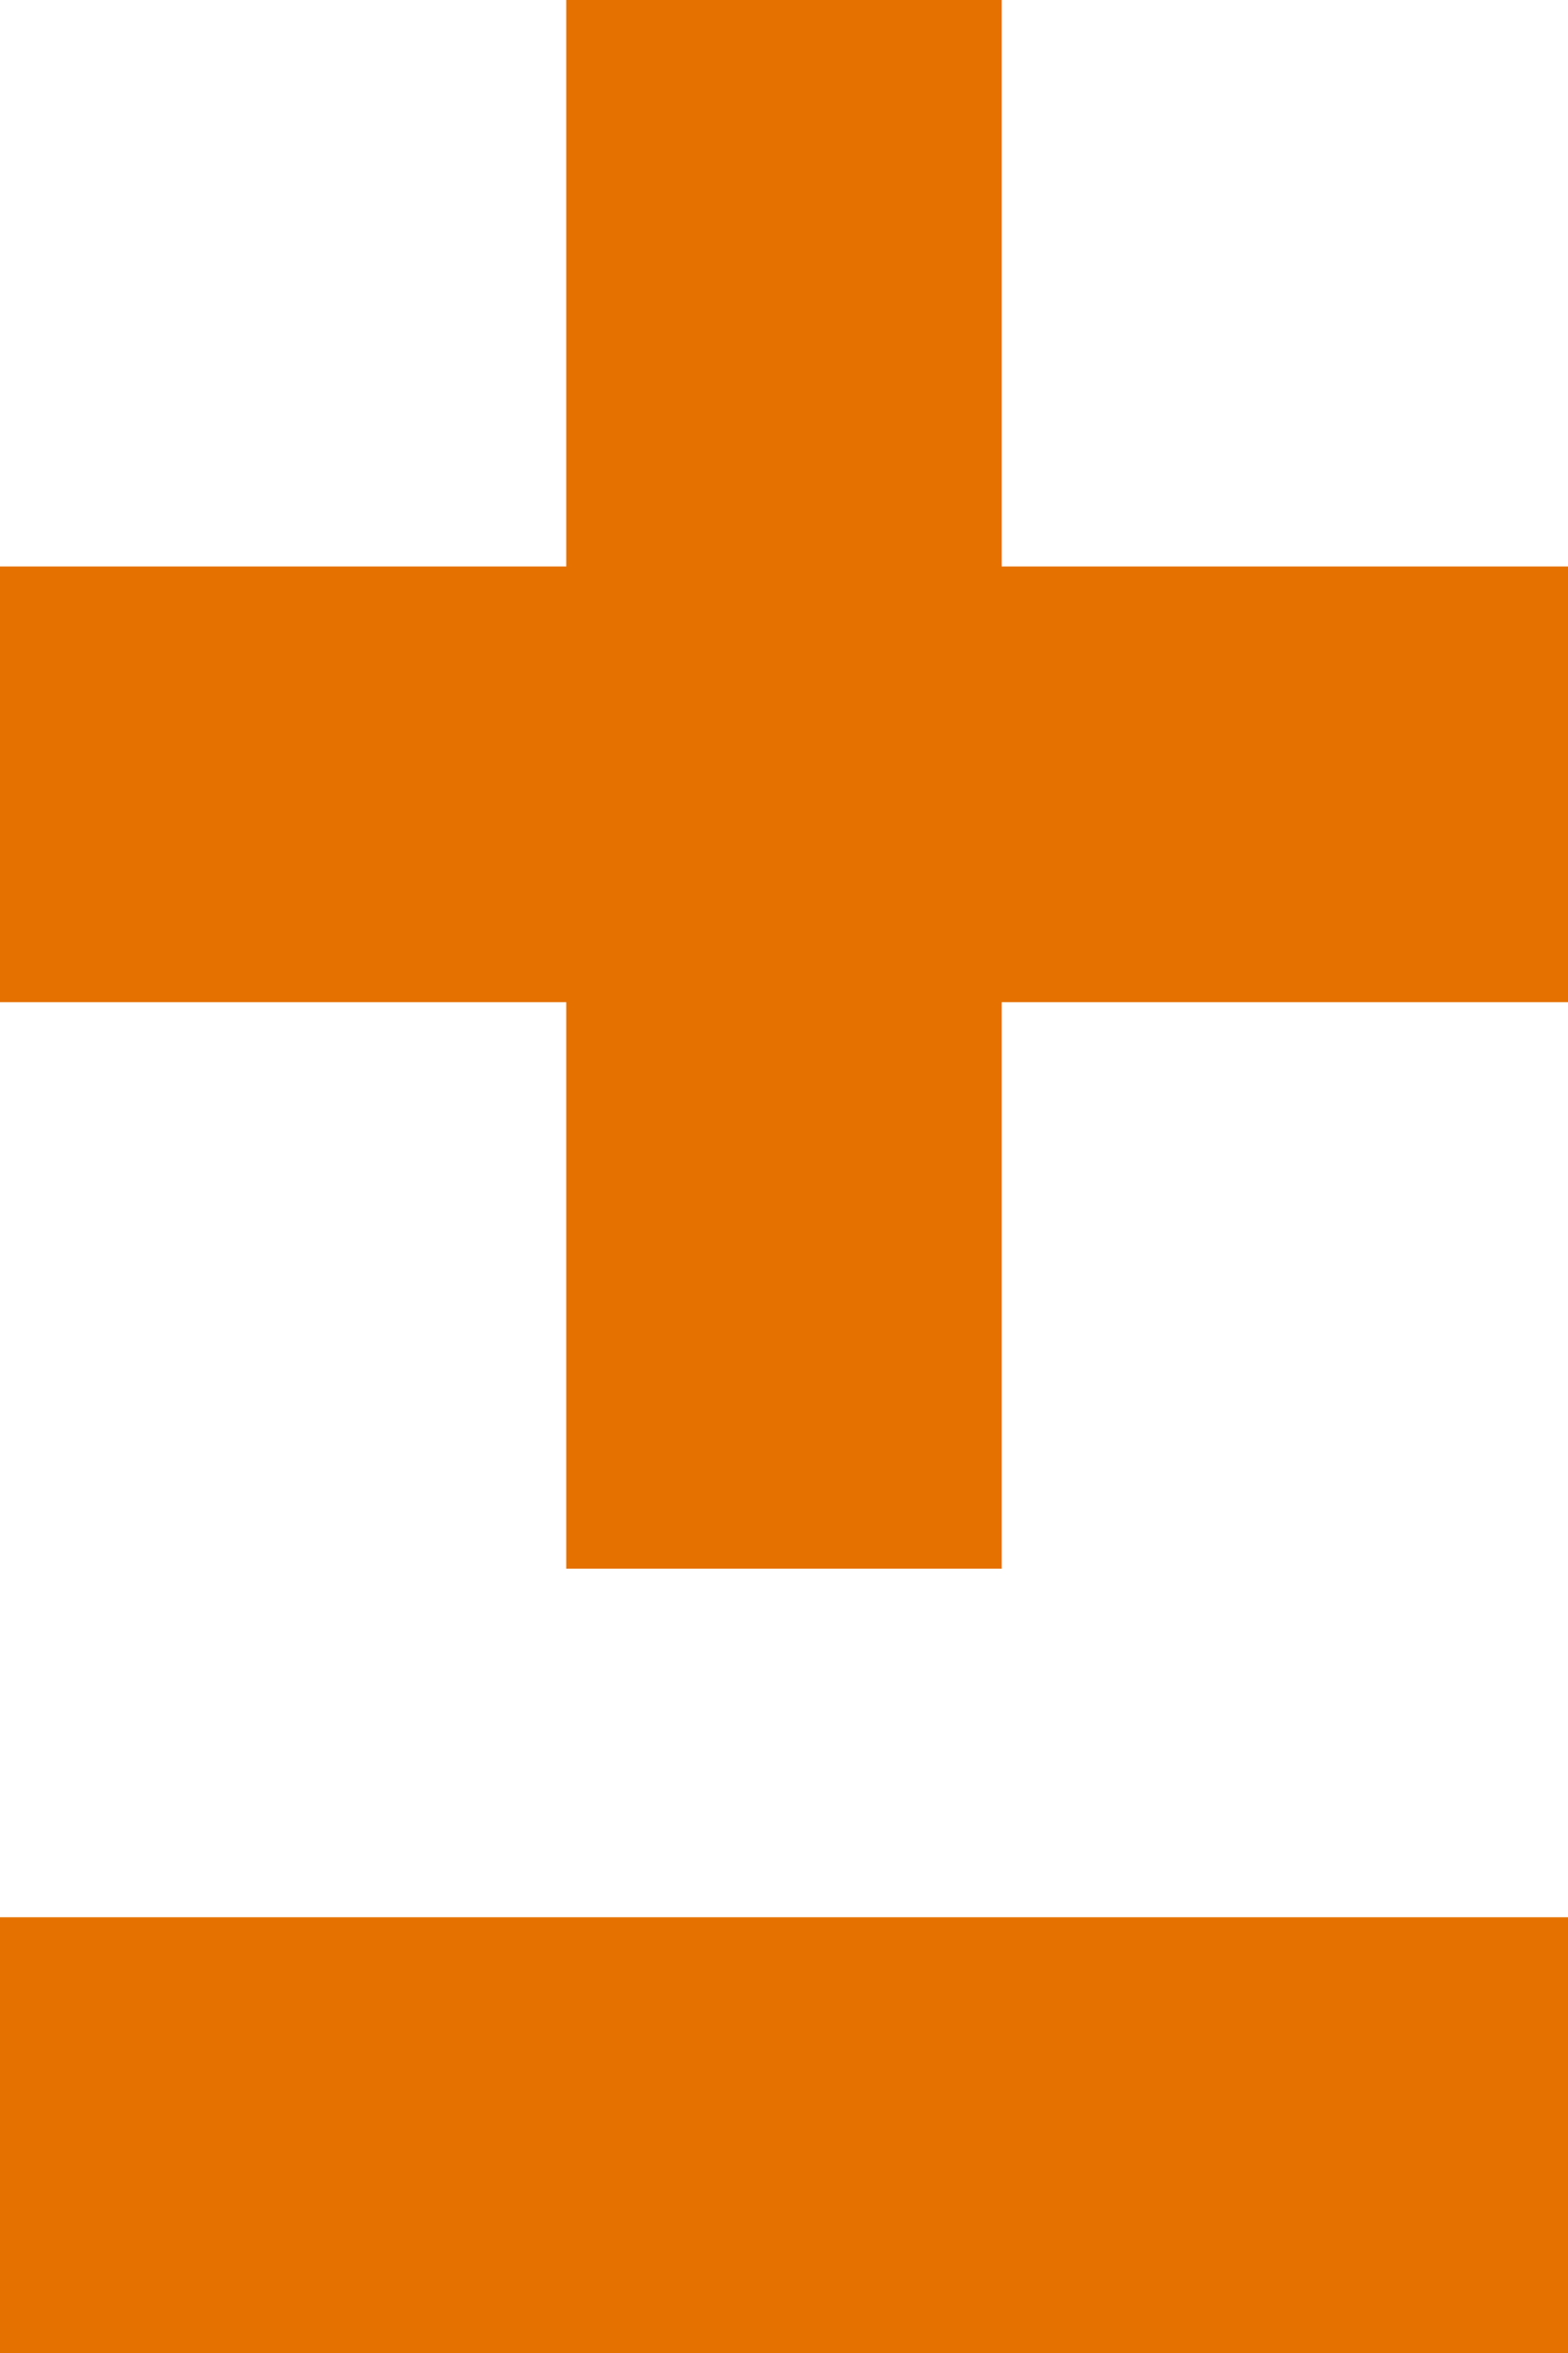
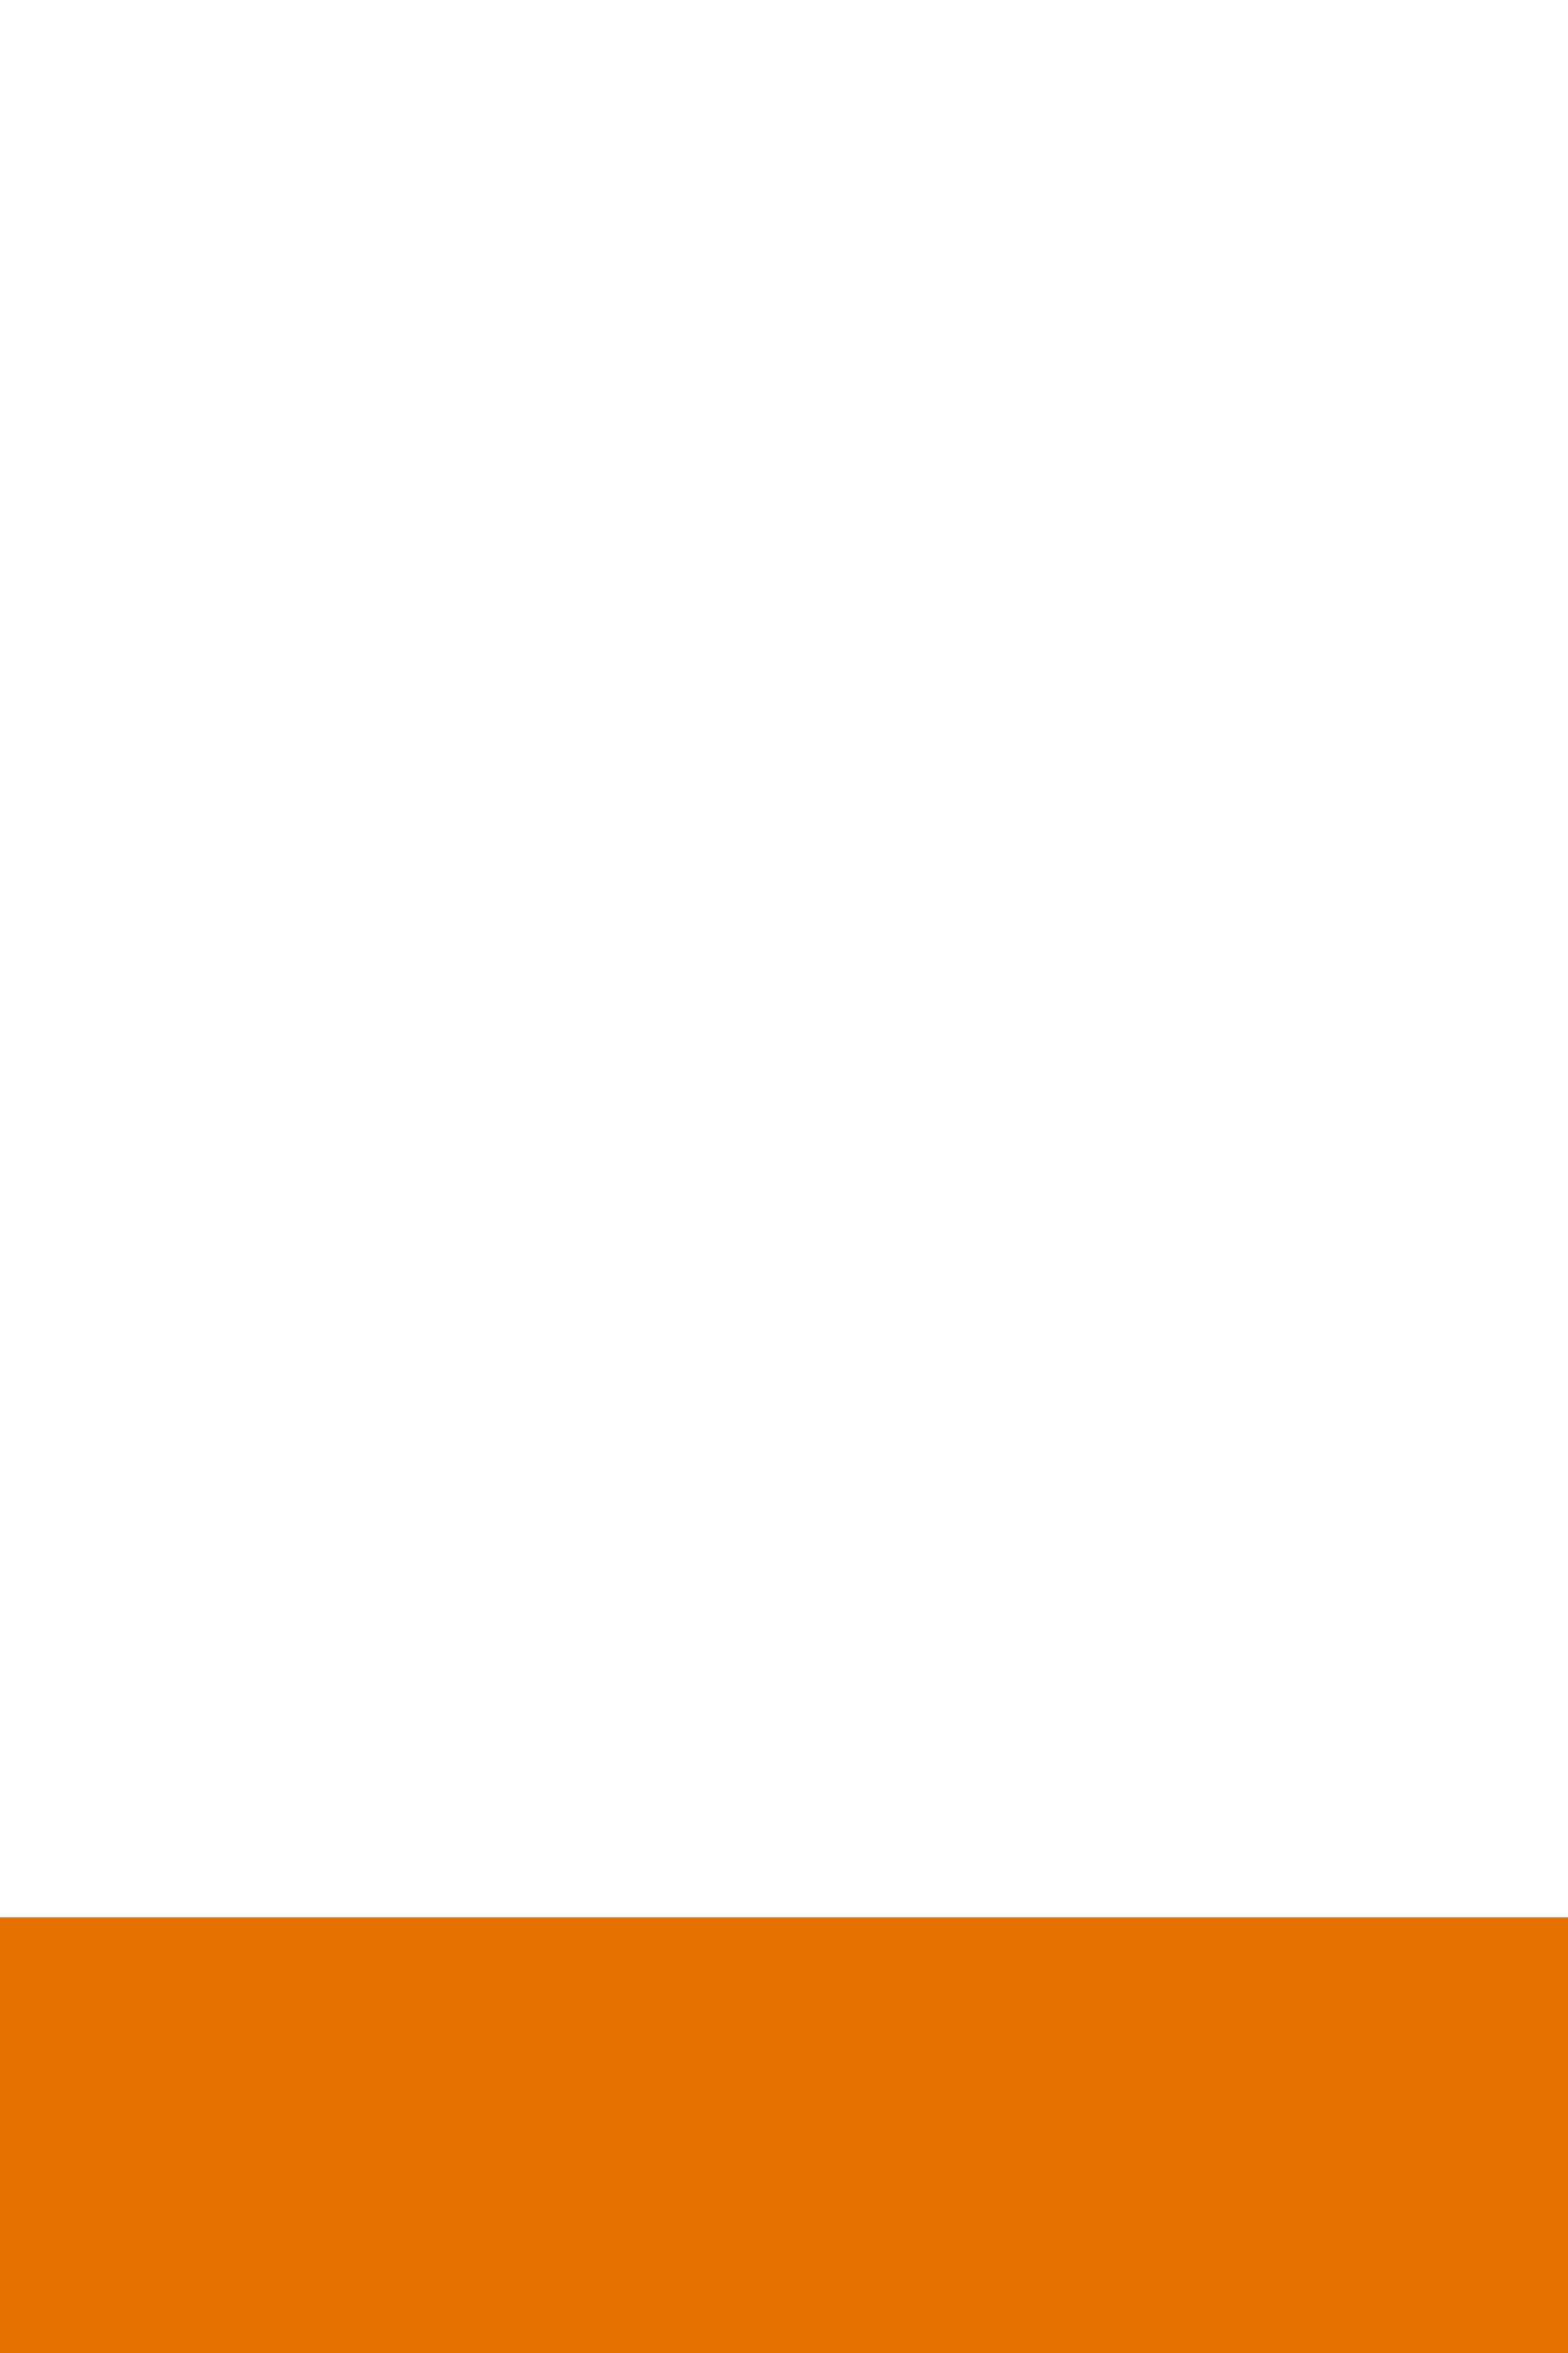
<svg xmlns="http://www.w3.org/2000/svg" width="18" height="27" viewBox="0 0 18 27" fill="none">
-   <rect x="6.5" width="5" height="18" fill="#E57200" />
-   <rect y="11.5" width="5" height="18" transform="rotate(-90 0 11.5)" fill="#E57200" />
  <rect y="27" width="5" height="18" transform="rotate(-90 0 27)" fill="#E57200" />
</svg>